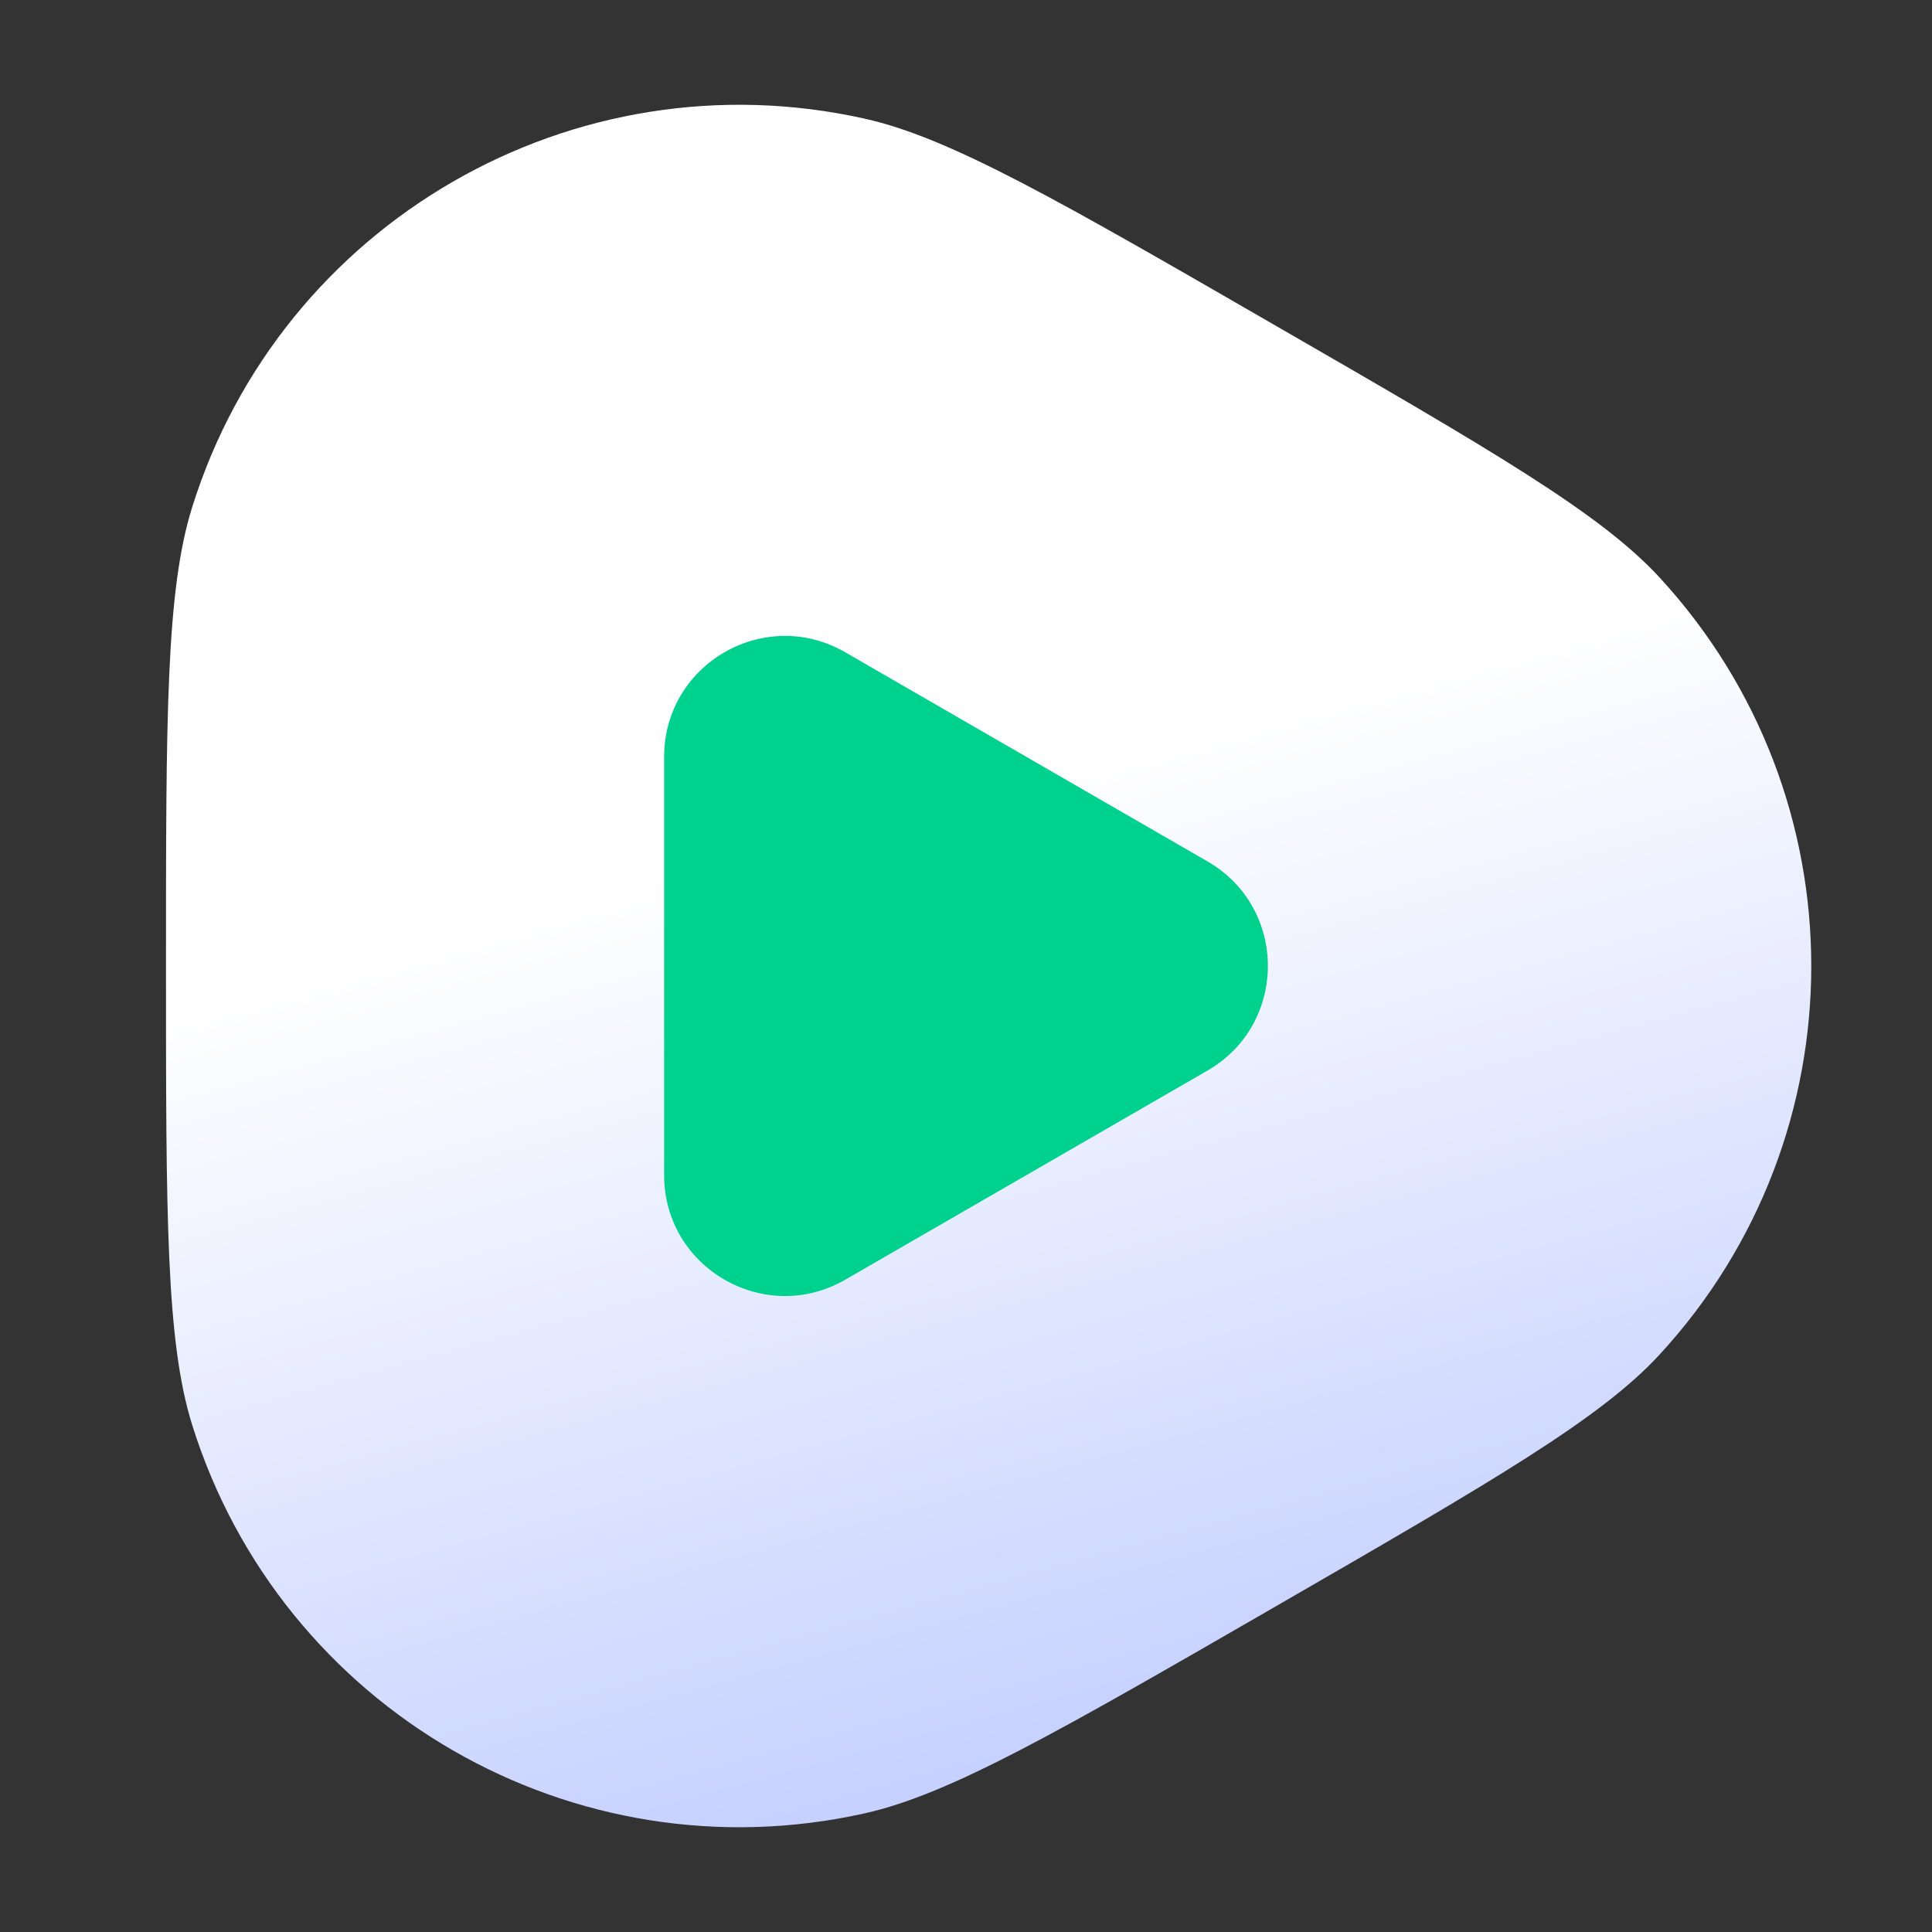
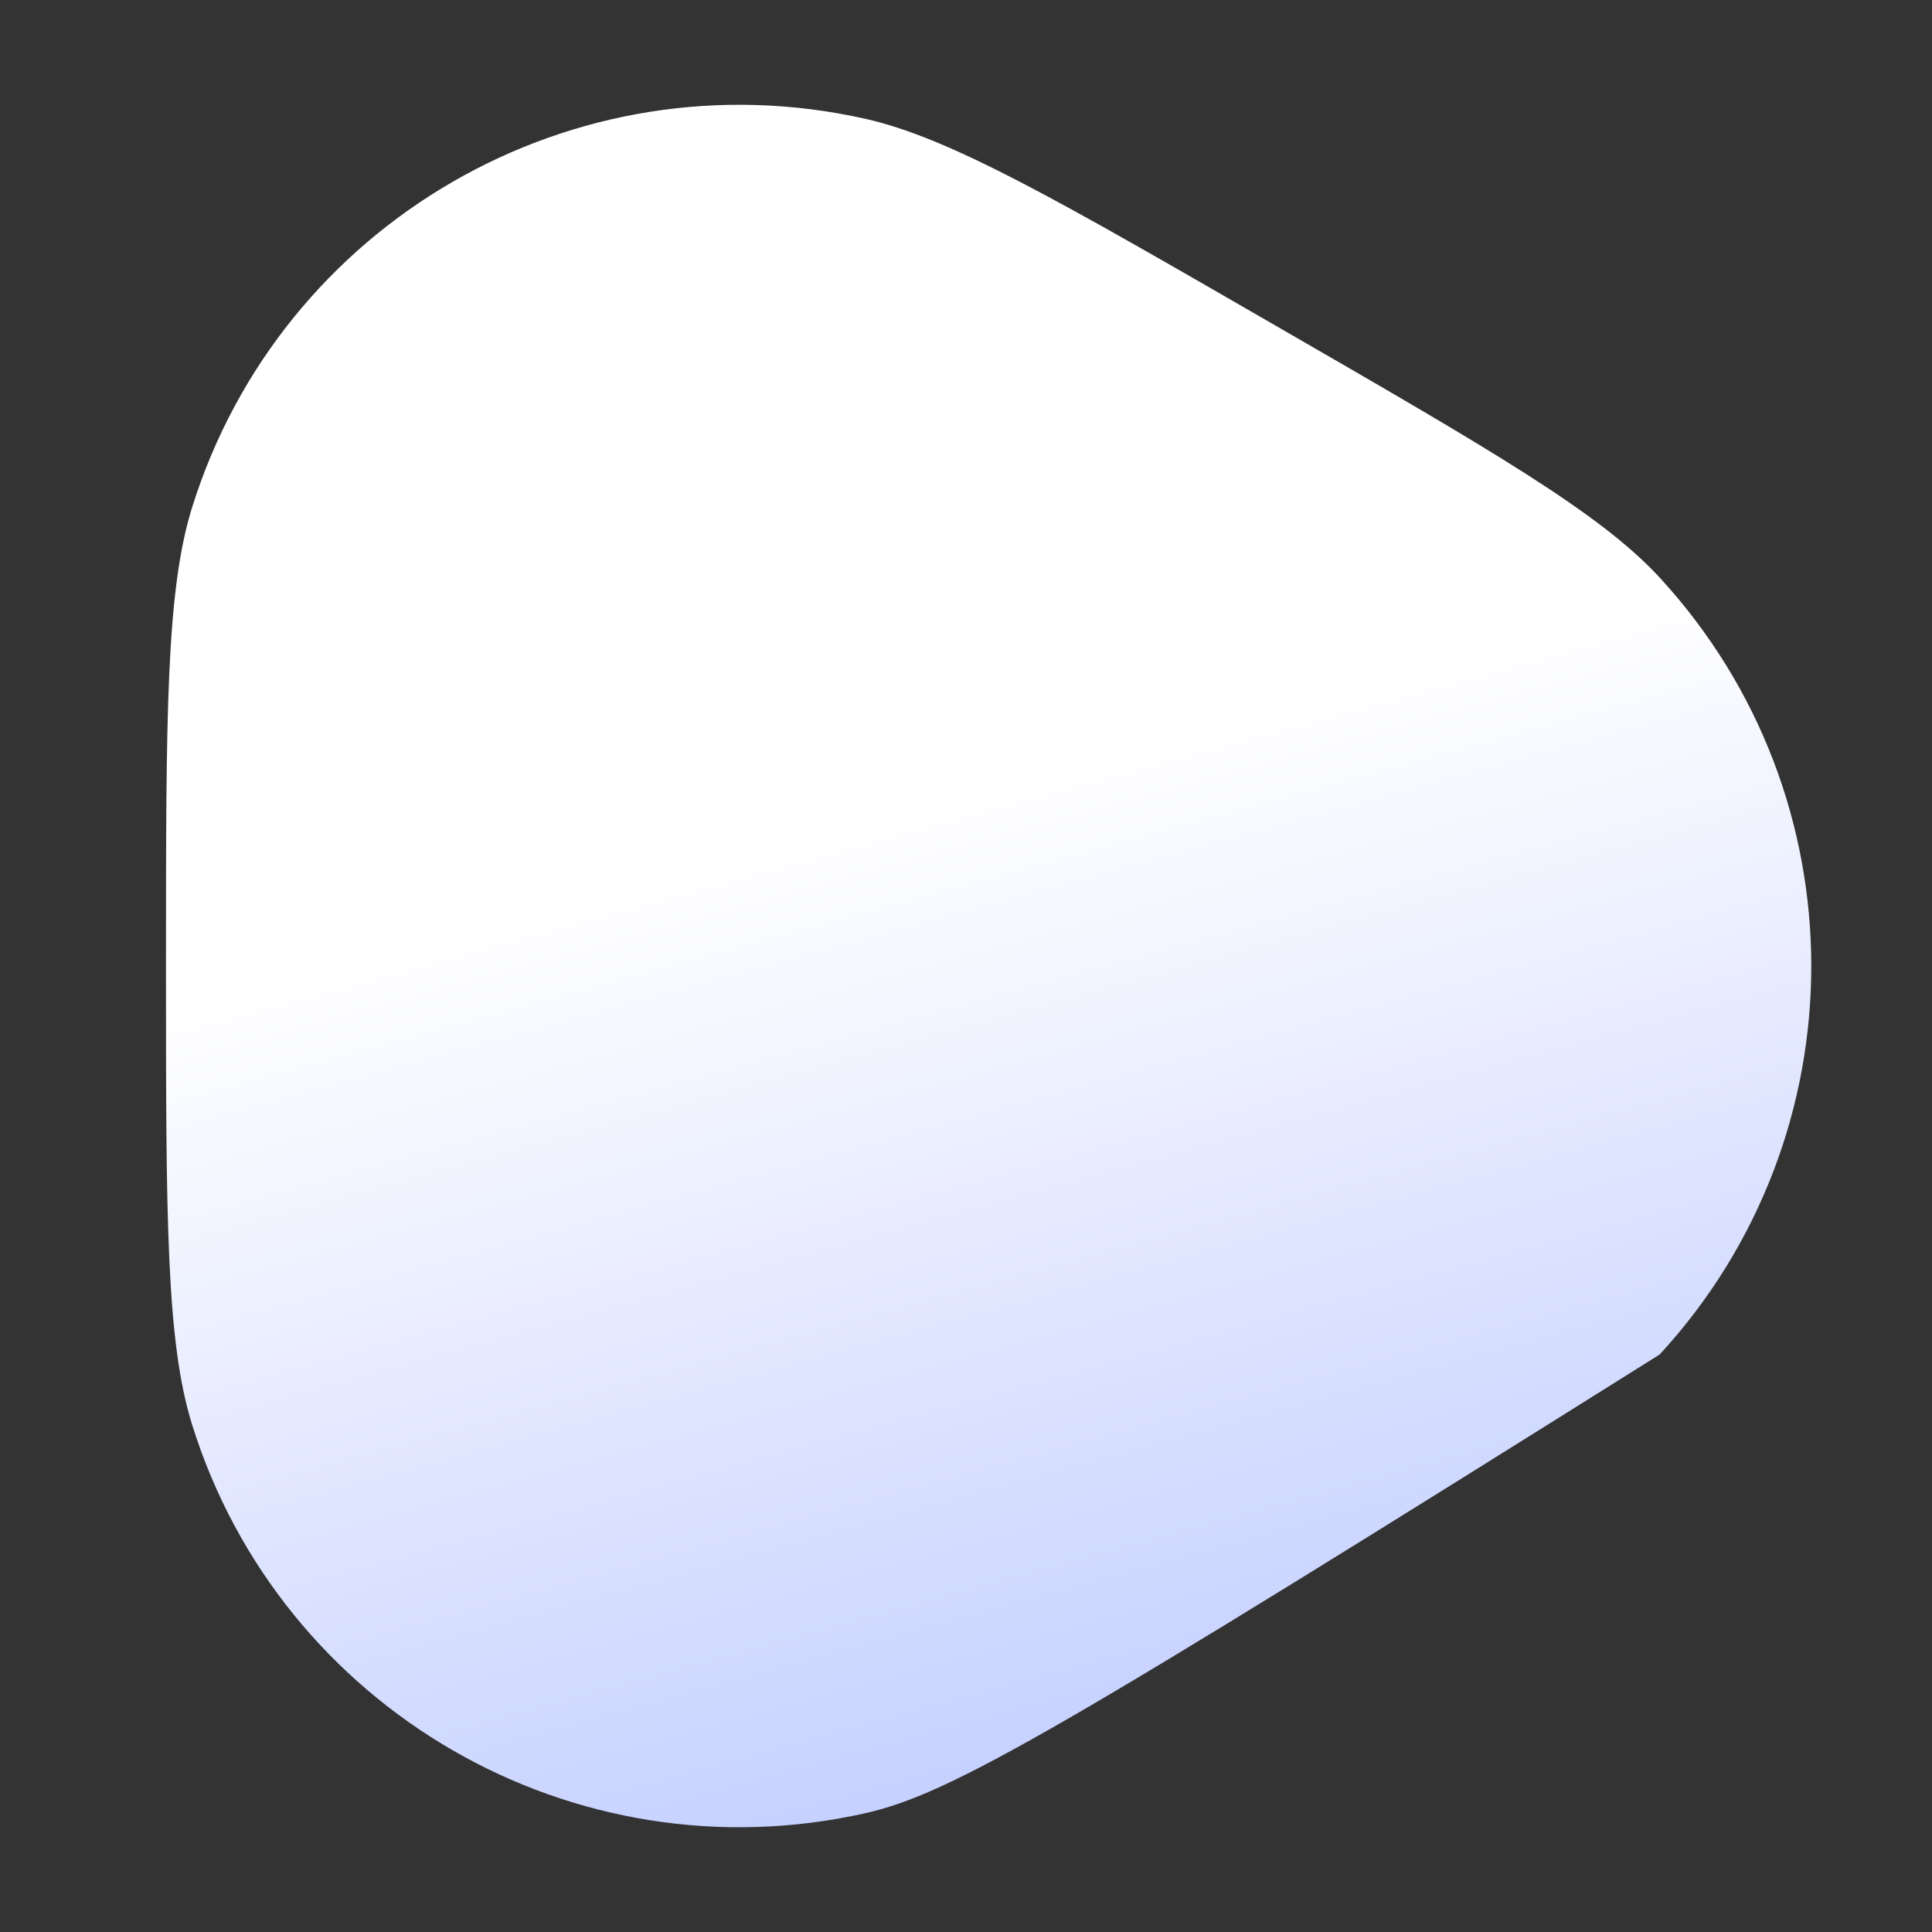
<svg xmlns="http://www.w3.org/2000/svg" width="24" height="24" viewBox="0 0 24 24" fill="none">
  <rect x="0" y="0" width="24" height="24" fill="#333333" stroke="none" />
-   <path d="M15.844 4.044C18.535 5.597 19.88 6.374 20.617 7.175C23.128 9.902 23.128 14.099 20.617 16.826C19.88 17.627 18.535 18.403 15.844 19.957C13.153 21.51 11.807 22.287 10.746 22.525C7.128 23.336 3.494 21.238 2.387 17.7C2.062 16.661 2.062 15.107 2.062 12C2.062 8.893 2.062 7.34 2.387 6.301C3.494 2.763 7.128 0.665 10.746 1.475C11.807 1.713 13.153 2.49 15.844 4.044Z" fill="url(#paint0_linear_7511_194710)" />
-   <path d="M15 10.701C16 11.278 16 12.721 15 13.299L10.5 15.897C9.5 16.474 8.25 15.752 8.25 14.598L8.25 9.402C8.25 8.247 9.5 7.525 10.5 8.103L15 10.701Z" fill="#00D28E" />
+   <path d="M15.844 4.044C18.535 5.597 19.88 6.374 20.617 7.175C23.128 9.902 23.128 14.099 20.617 16.826C13.153 21.51 11.807 22.287 10.746 22.525C7.128 23.336 3.494 21.238 2.387 17.7C2.062 16.661 2.062 15.107 2.062 12C2.062 8.893 2.062 7.34 2.387 6.301C3.494 2.763 7.128 0.665 10.746 1.475C11.807 1.713 13.153 2.49 15.844 4.044Z" fill="url(#paint0_linear_7511_194710)" />
  <defs>
    <linearGradient id="paint0_linear_7511_194710" x1="6.75" y1="11.25" x2="9.938" y2="22.875" gradientUnits="userSpaceOnUse">
      <stop stop-color="white" />
      <stop offset="1" stop-color="#C5D0FF" />
    </linearGradient>
  </defs>
</svg>